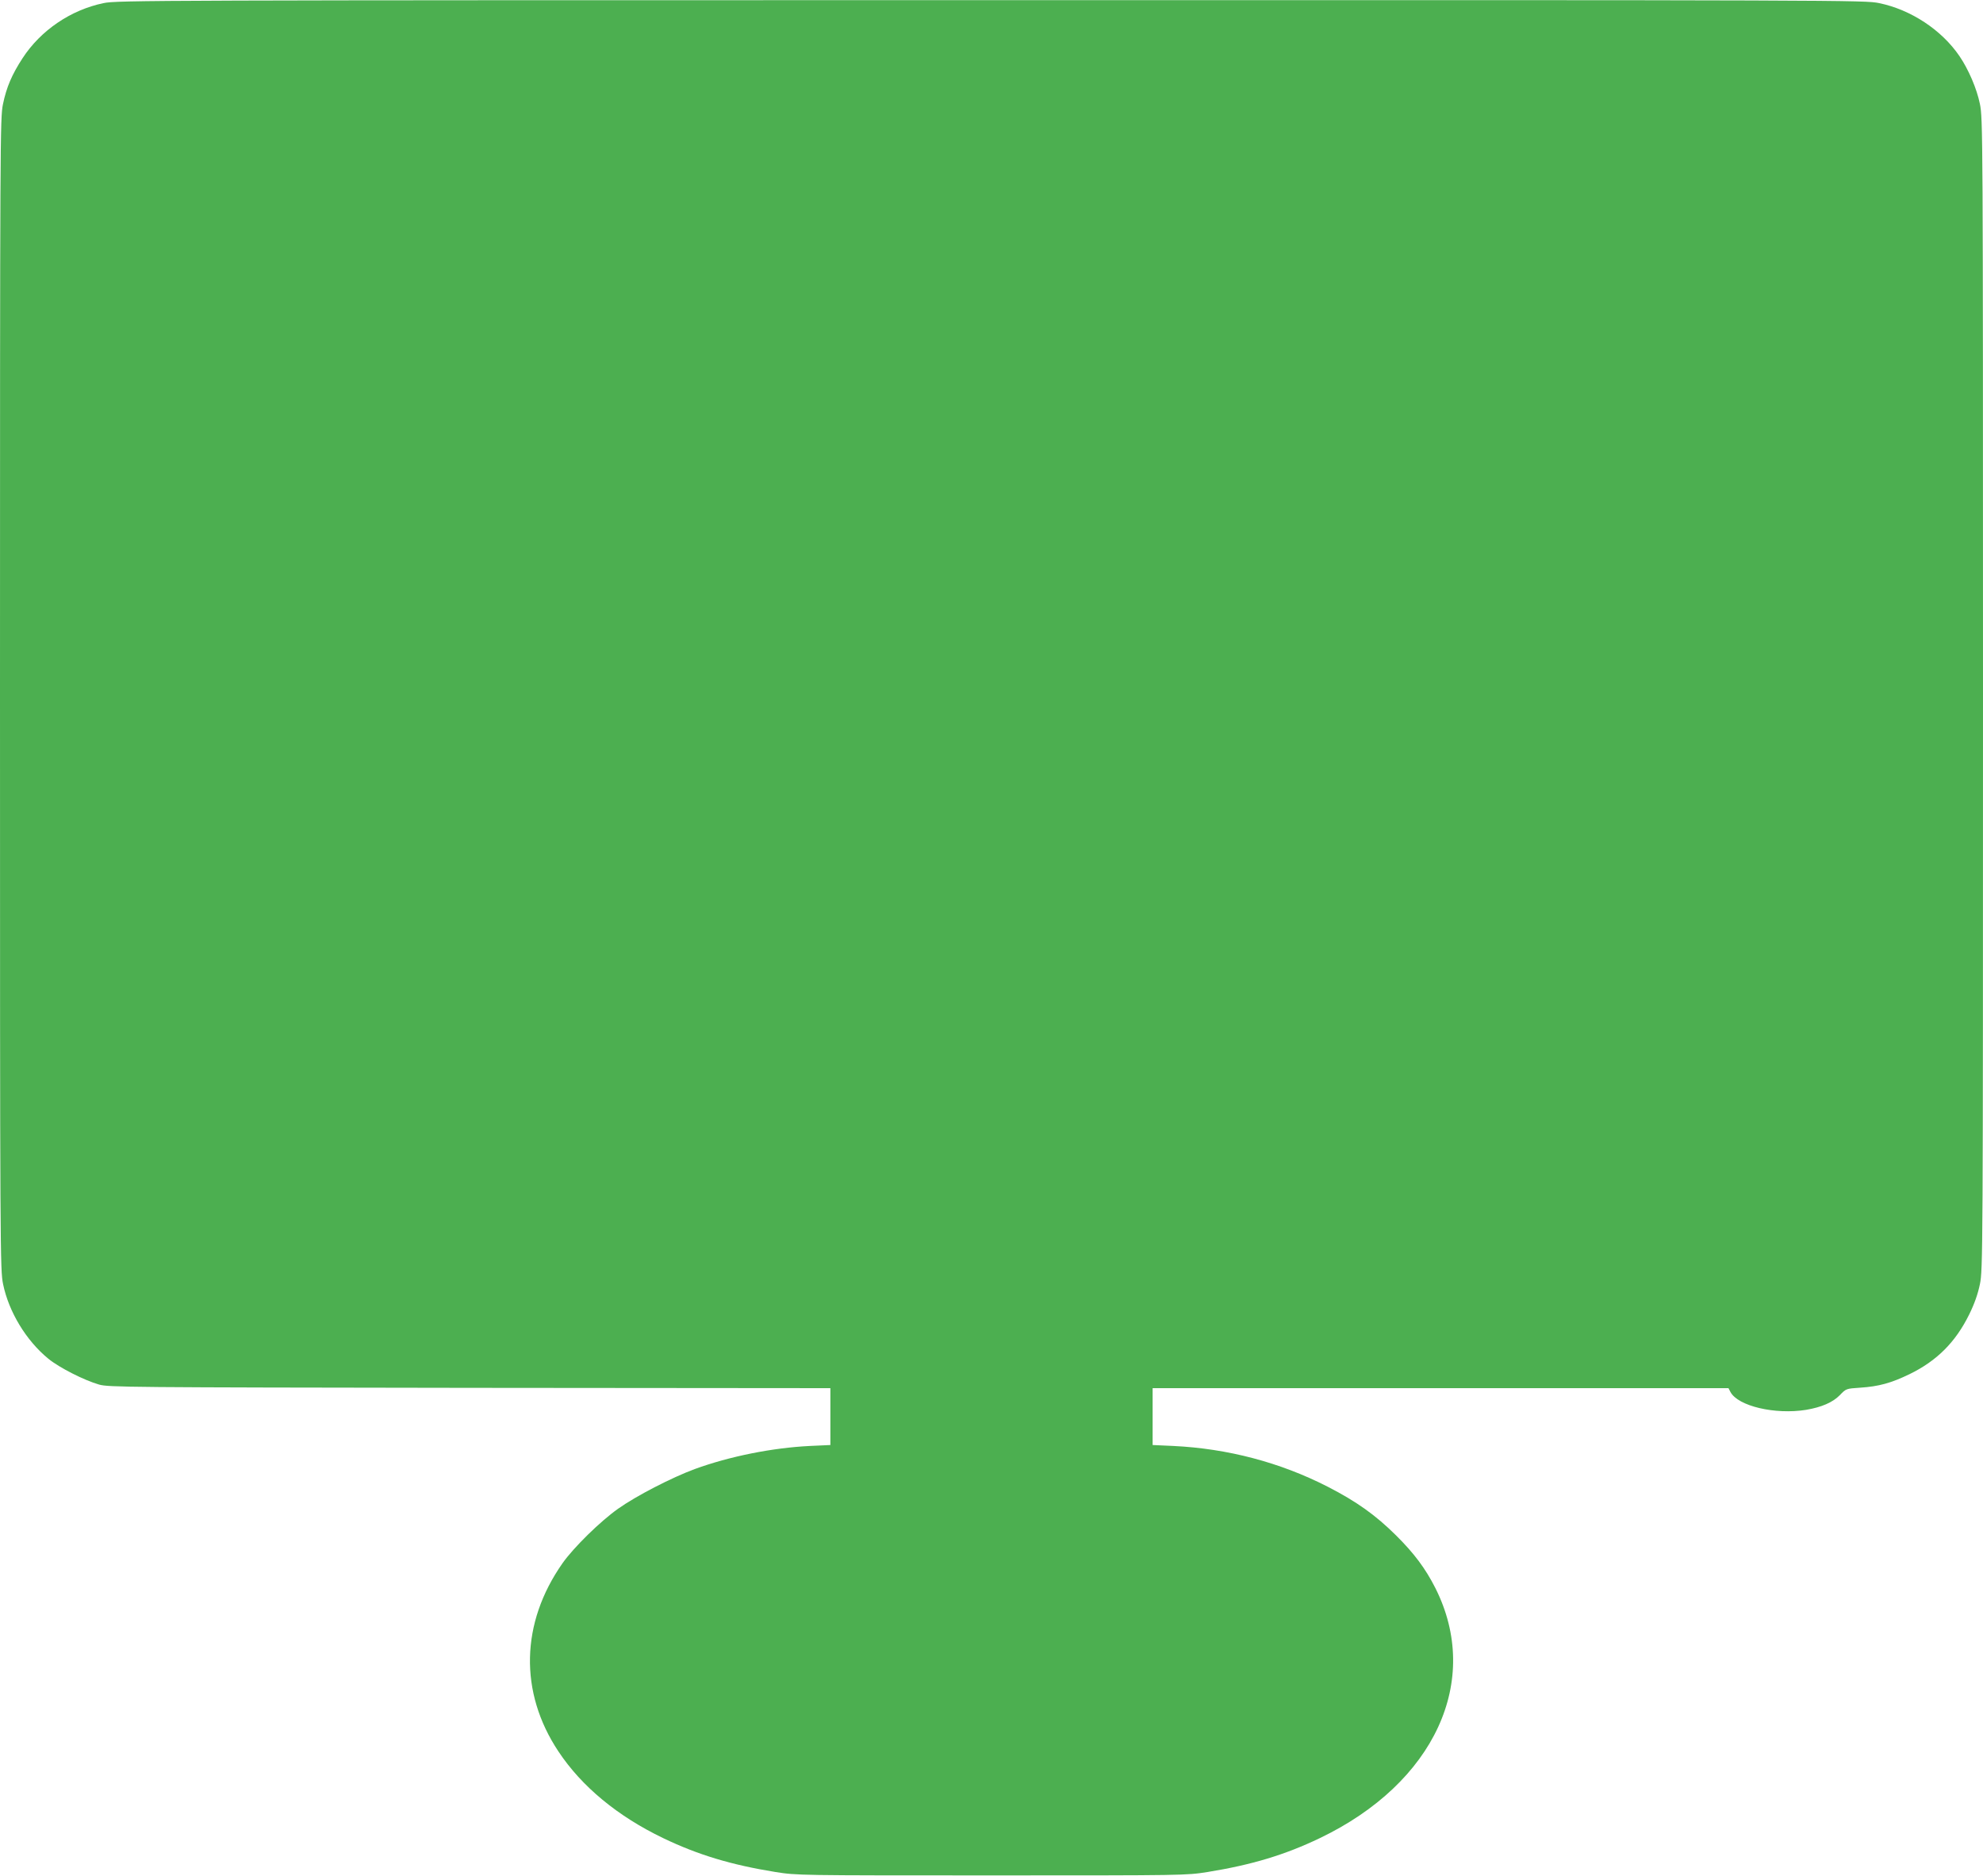
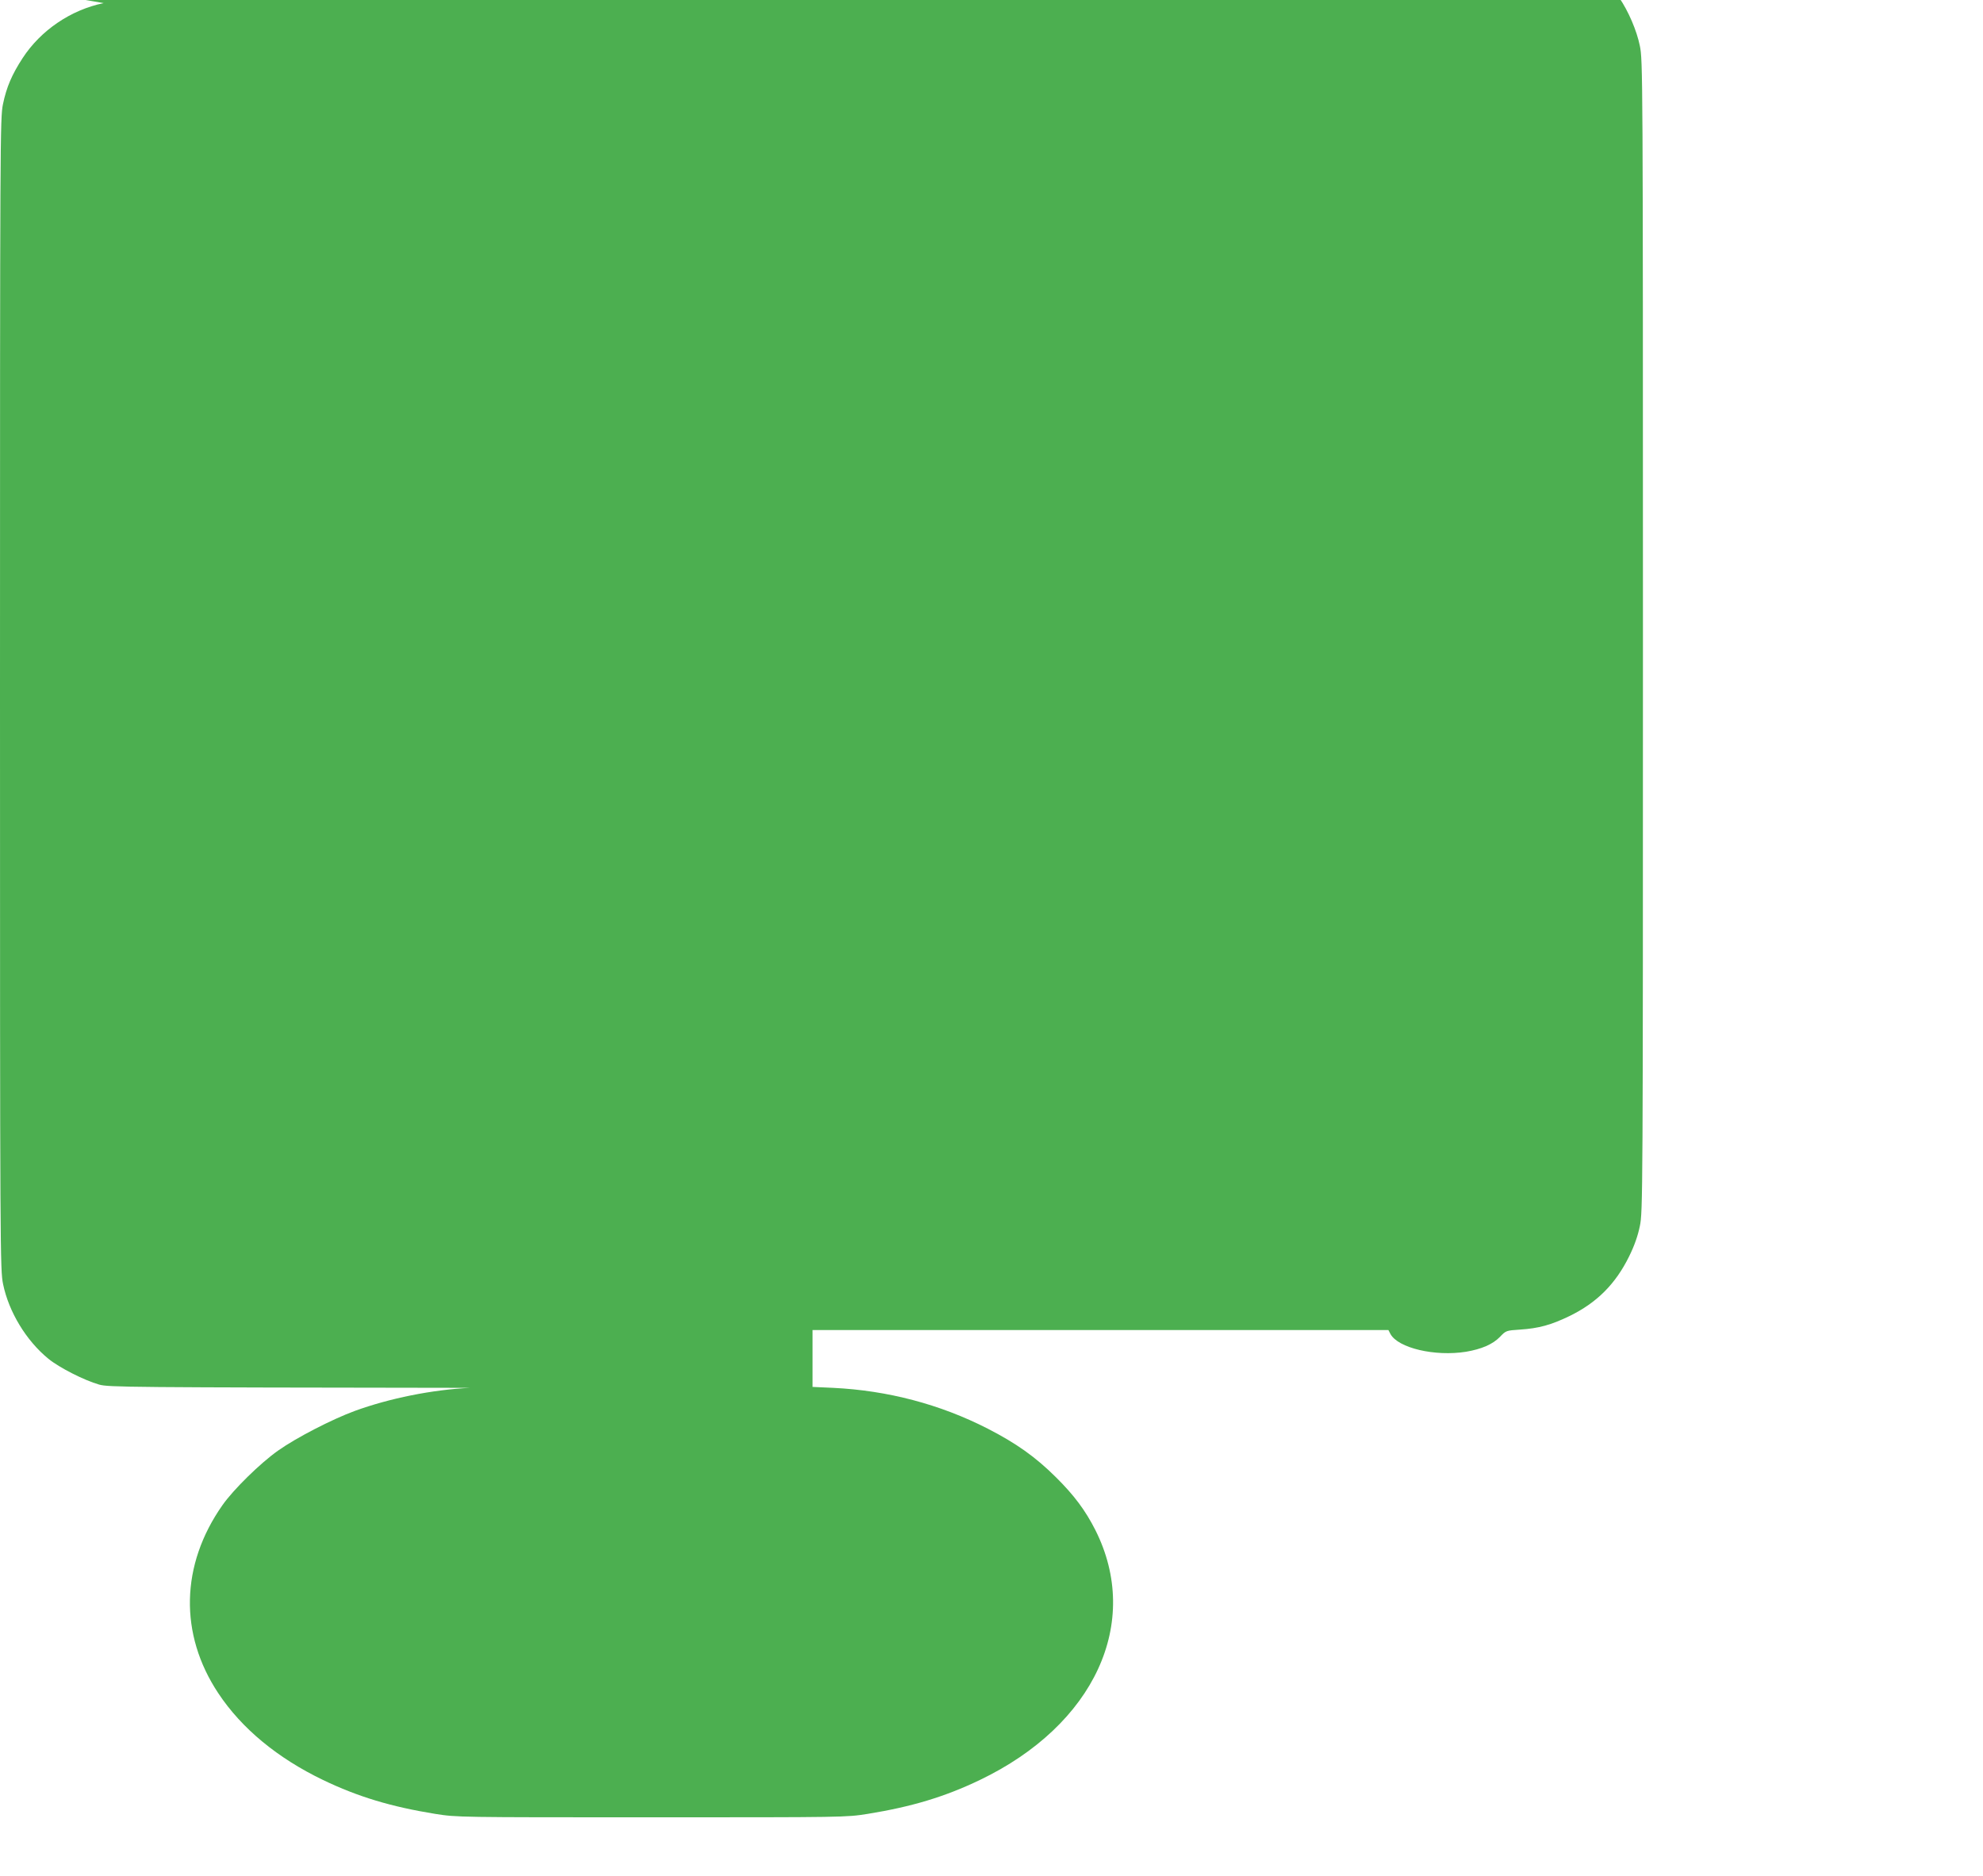
<svg xmlns="http://www.w3.org/2000/svg" version="1.0" width="1280pt" height="1211pt" viewBox="0 0 1280 1211" preserveAspectRatio="xMidYMid meet">
  <g transform="translate(0,1211) scale(0.1,-0.1)" fill="#4caf50" stroke="none">
-     <path d="M669 12090 c-213 -44 -406 -176 -523 -355 -69 -106 -104 -187 -127 -298 -18 -89 -19 -203 -19 -3807 0 -3633 1 -3717 20 -3809 37 -179 149 -364 292 -481 71 -58 231 -139 328 -167 62 -17 172 -18 2393 -21 l2327 -2 0 -184 0 -183 -132 -6 c-243 -12 -518 -67 -743 -149 -147 -54 -378 -173 -495 -256 -116 -82 -288 -251 -359 -352 -271 -386 -280 -833 -27 -1214 151 -228 383 -419 676 -560 227 -109 441 -173 725 -219 140 -22 144 -22 1395 -22 1251 0 1255 0 1395 22 284 46 498 110 725 219 740 355 1046 1017 745 1614 -64 126 -136 223 -254 340 -133 132 -256 219 -441 314 -307 157 -645 246 -997 263 l-133 6 0 184 0 183 1858 0 1859 0 13 -25 c49 -91 287 -147 488 -115 100 17 172 48 218 95 40 42 41 42 130 48 122 8 201 30 319 87 177 86 298 207 386 386 34 69 56 132 69 195 19 92 20 176 20 3809 0 3640 -1 3717 -20 3809 -20 99 -74 224 -132 309 -115 169 -314 300 -519 342 -92 19 -186 20 -5734 19 -5416 0 -5643 -1 -5726 -19z" />
+     <path d="M669 12090 c-213 -44 -406 -176 -523 -355 -69 -106 -104 -187 -127 -298 -18 -89 -19 -203 -19 -3807 0 -3633 1 -3717 20 -3809 37 -179 149 -364 292 -481 71 -58 231 -139 328 -167 62 -17 172 -18 2393 -21 c-243 -12 -518 -67 -743 -149 -147 -54 -378 -173 -495 -256 -116 -82 -288 -251 -359 -352 -271 -386 -280 -833 -27 -1214 151 -228 383 -419 676 -560 227 -109 441 -173 725 -219 140 -22 144 -22 1395 -22 1251 0 1255 0 1395 22 284 46 498 110 725 219 740 355 1046 1017 745 1614 -64 126 -136 223 -254 340 -133 132 -256 219 -441 314 -307 157 -645 246 -997 263 l-133 6 0 184 0 183 1858 0 1859 0 13 -25 c49 -91 287 -147 488 -115 100 17 172 48 218 95 40 42 41 42 130 48 122 8 201 30 319 87 177 86 298 207 386 386 34 69 56 132 69 195 19 92 20 176 20 3809 0 3640 -1 3717 -20 3809 -20 99 -74 224 -132 309 -115 169 -314 300 -519 342 -92 19 -186 20 -5734 19 -5416 0 -5643 -1 -5726 -19z" />
  </g>
</svg>